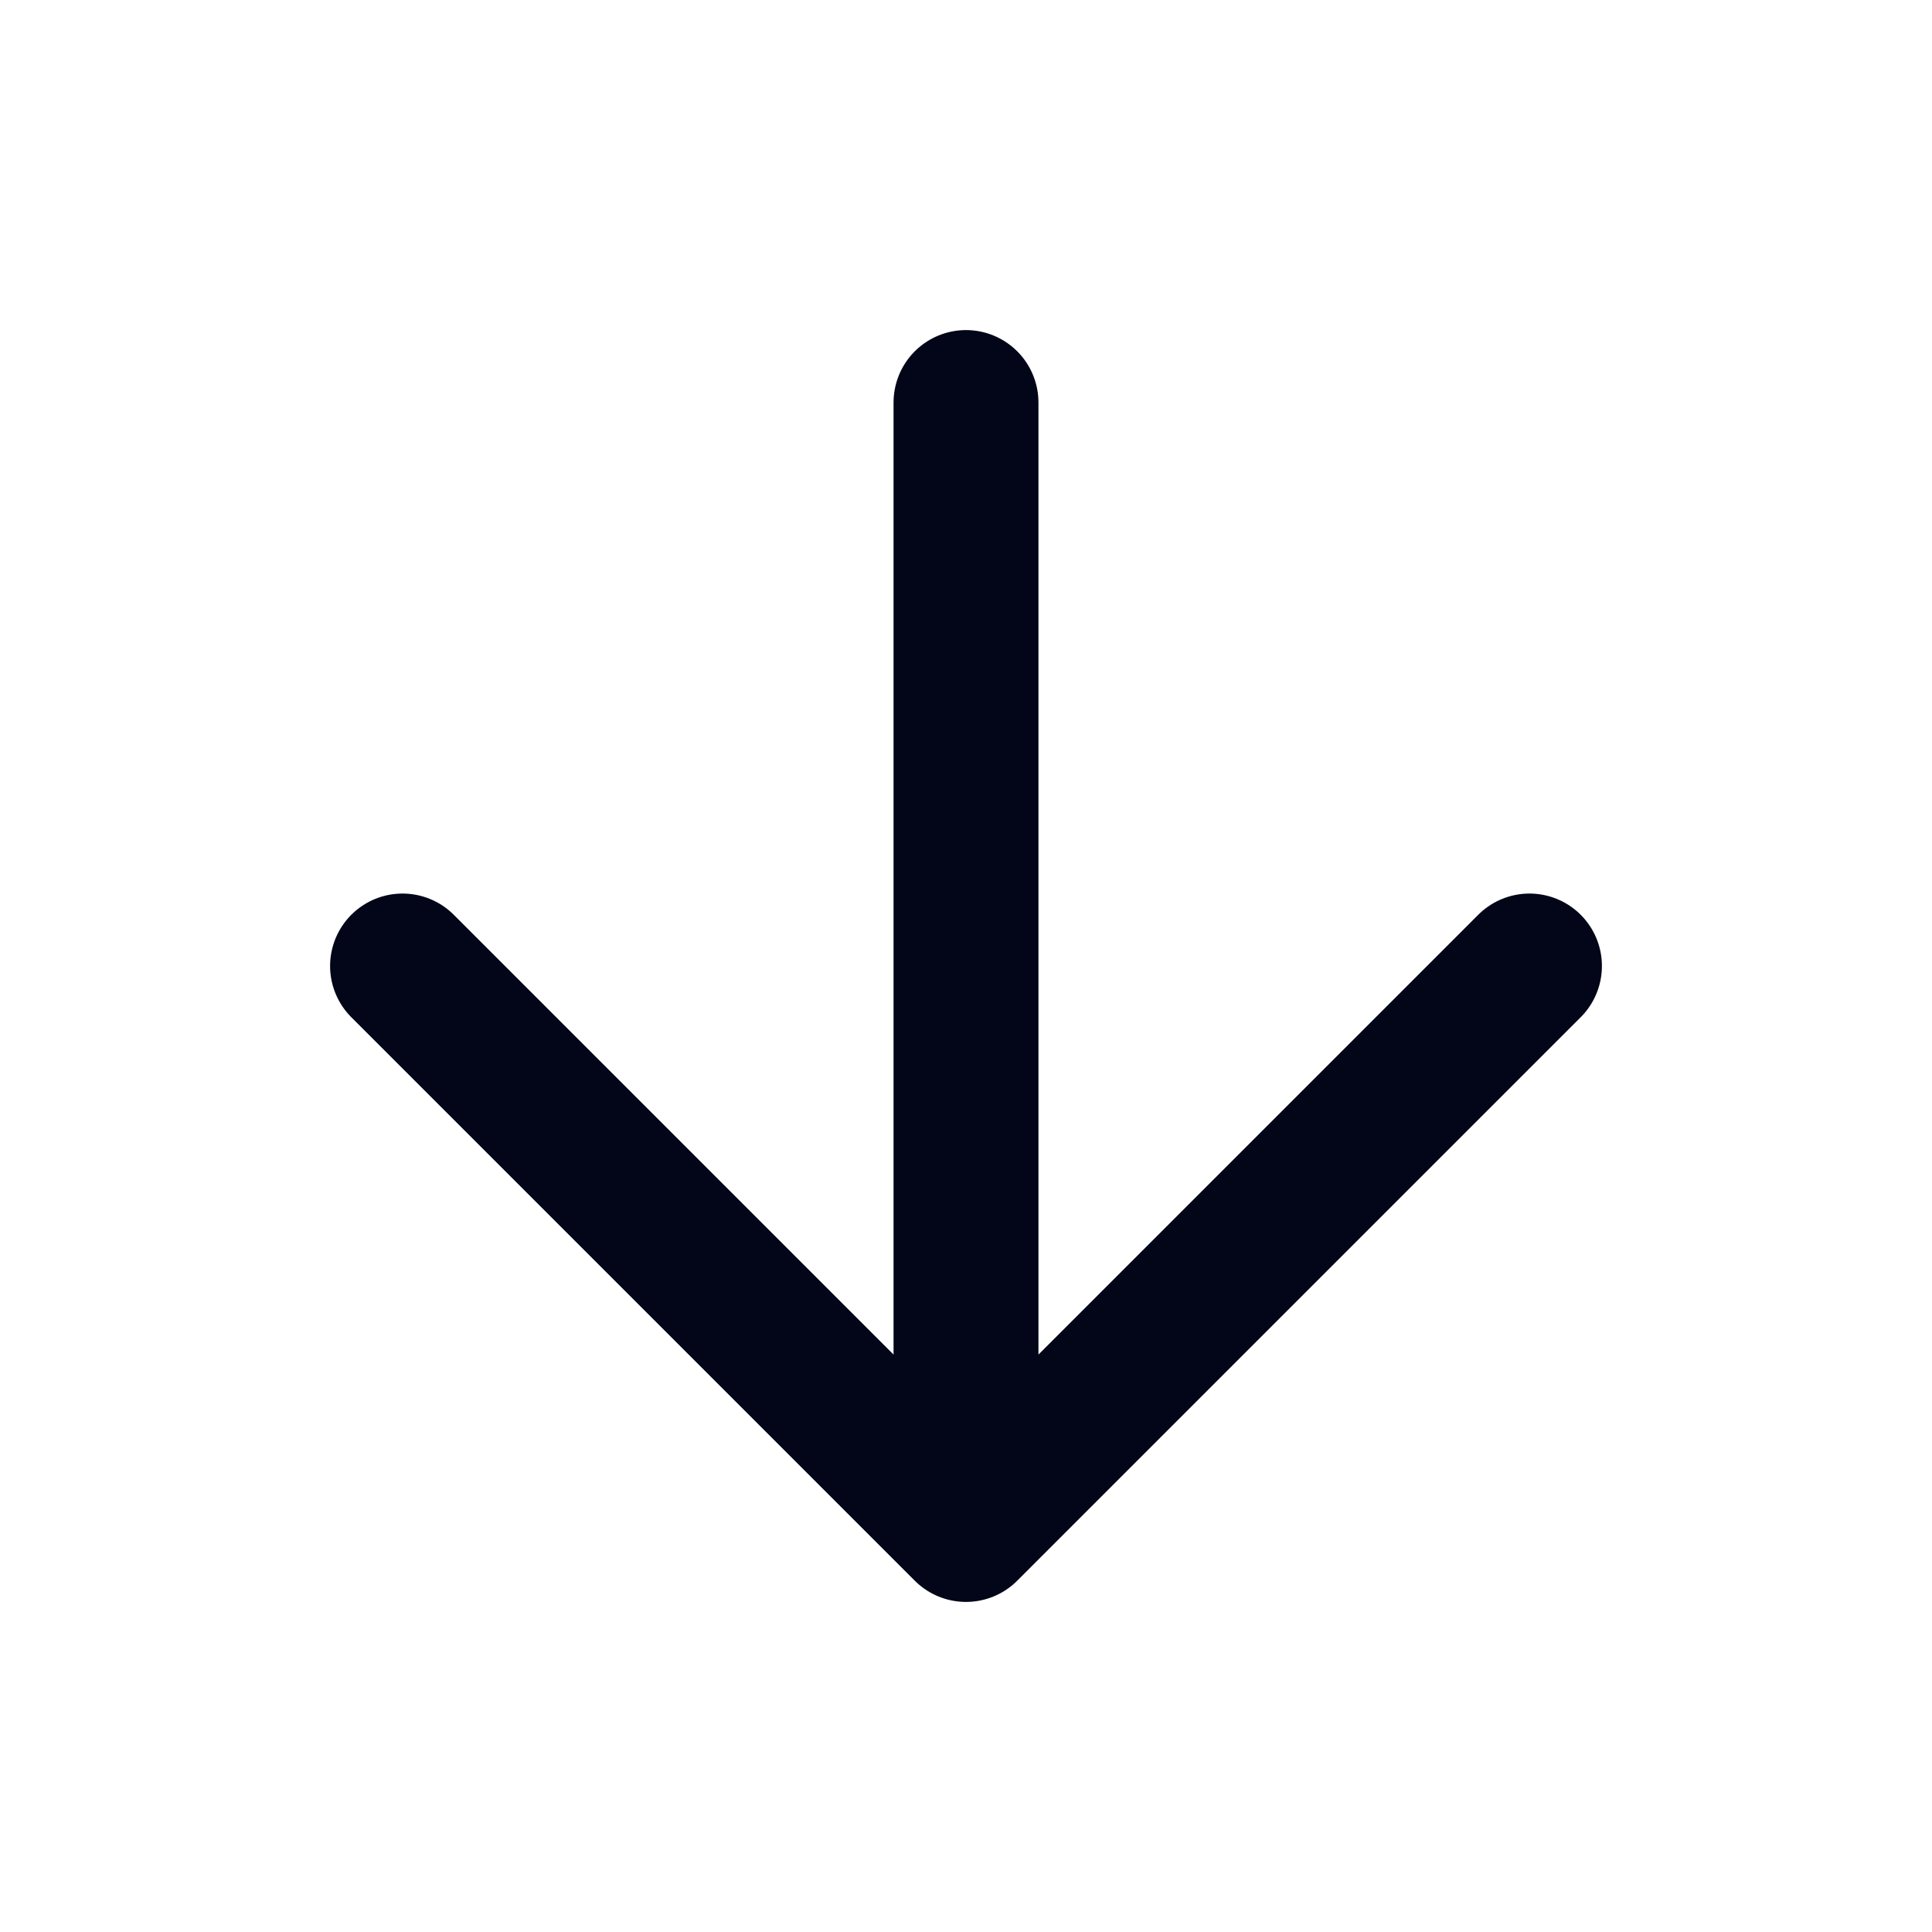
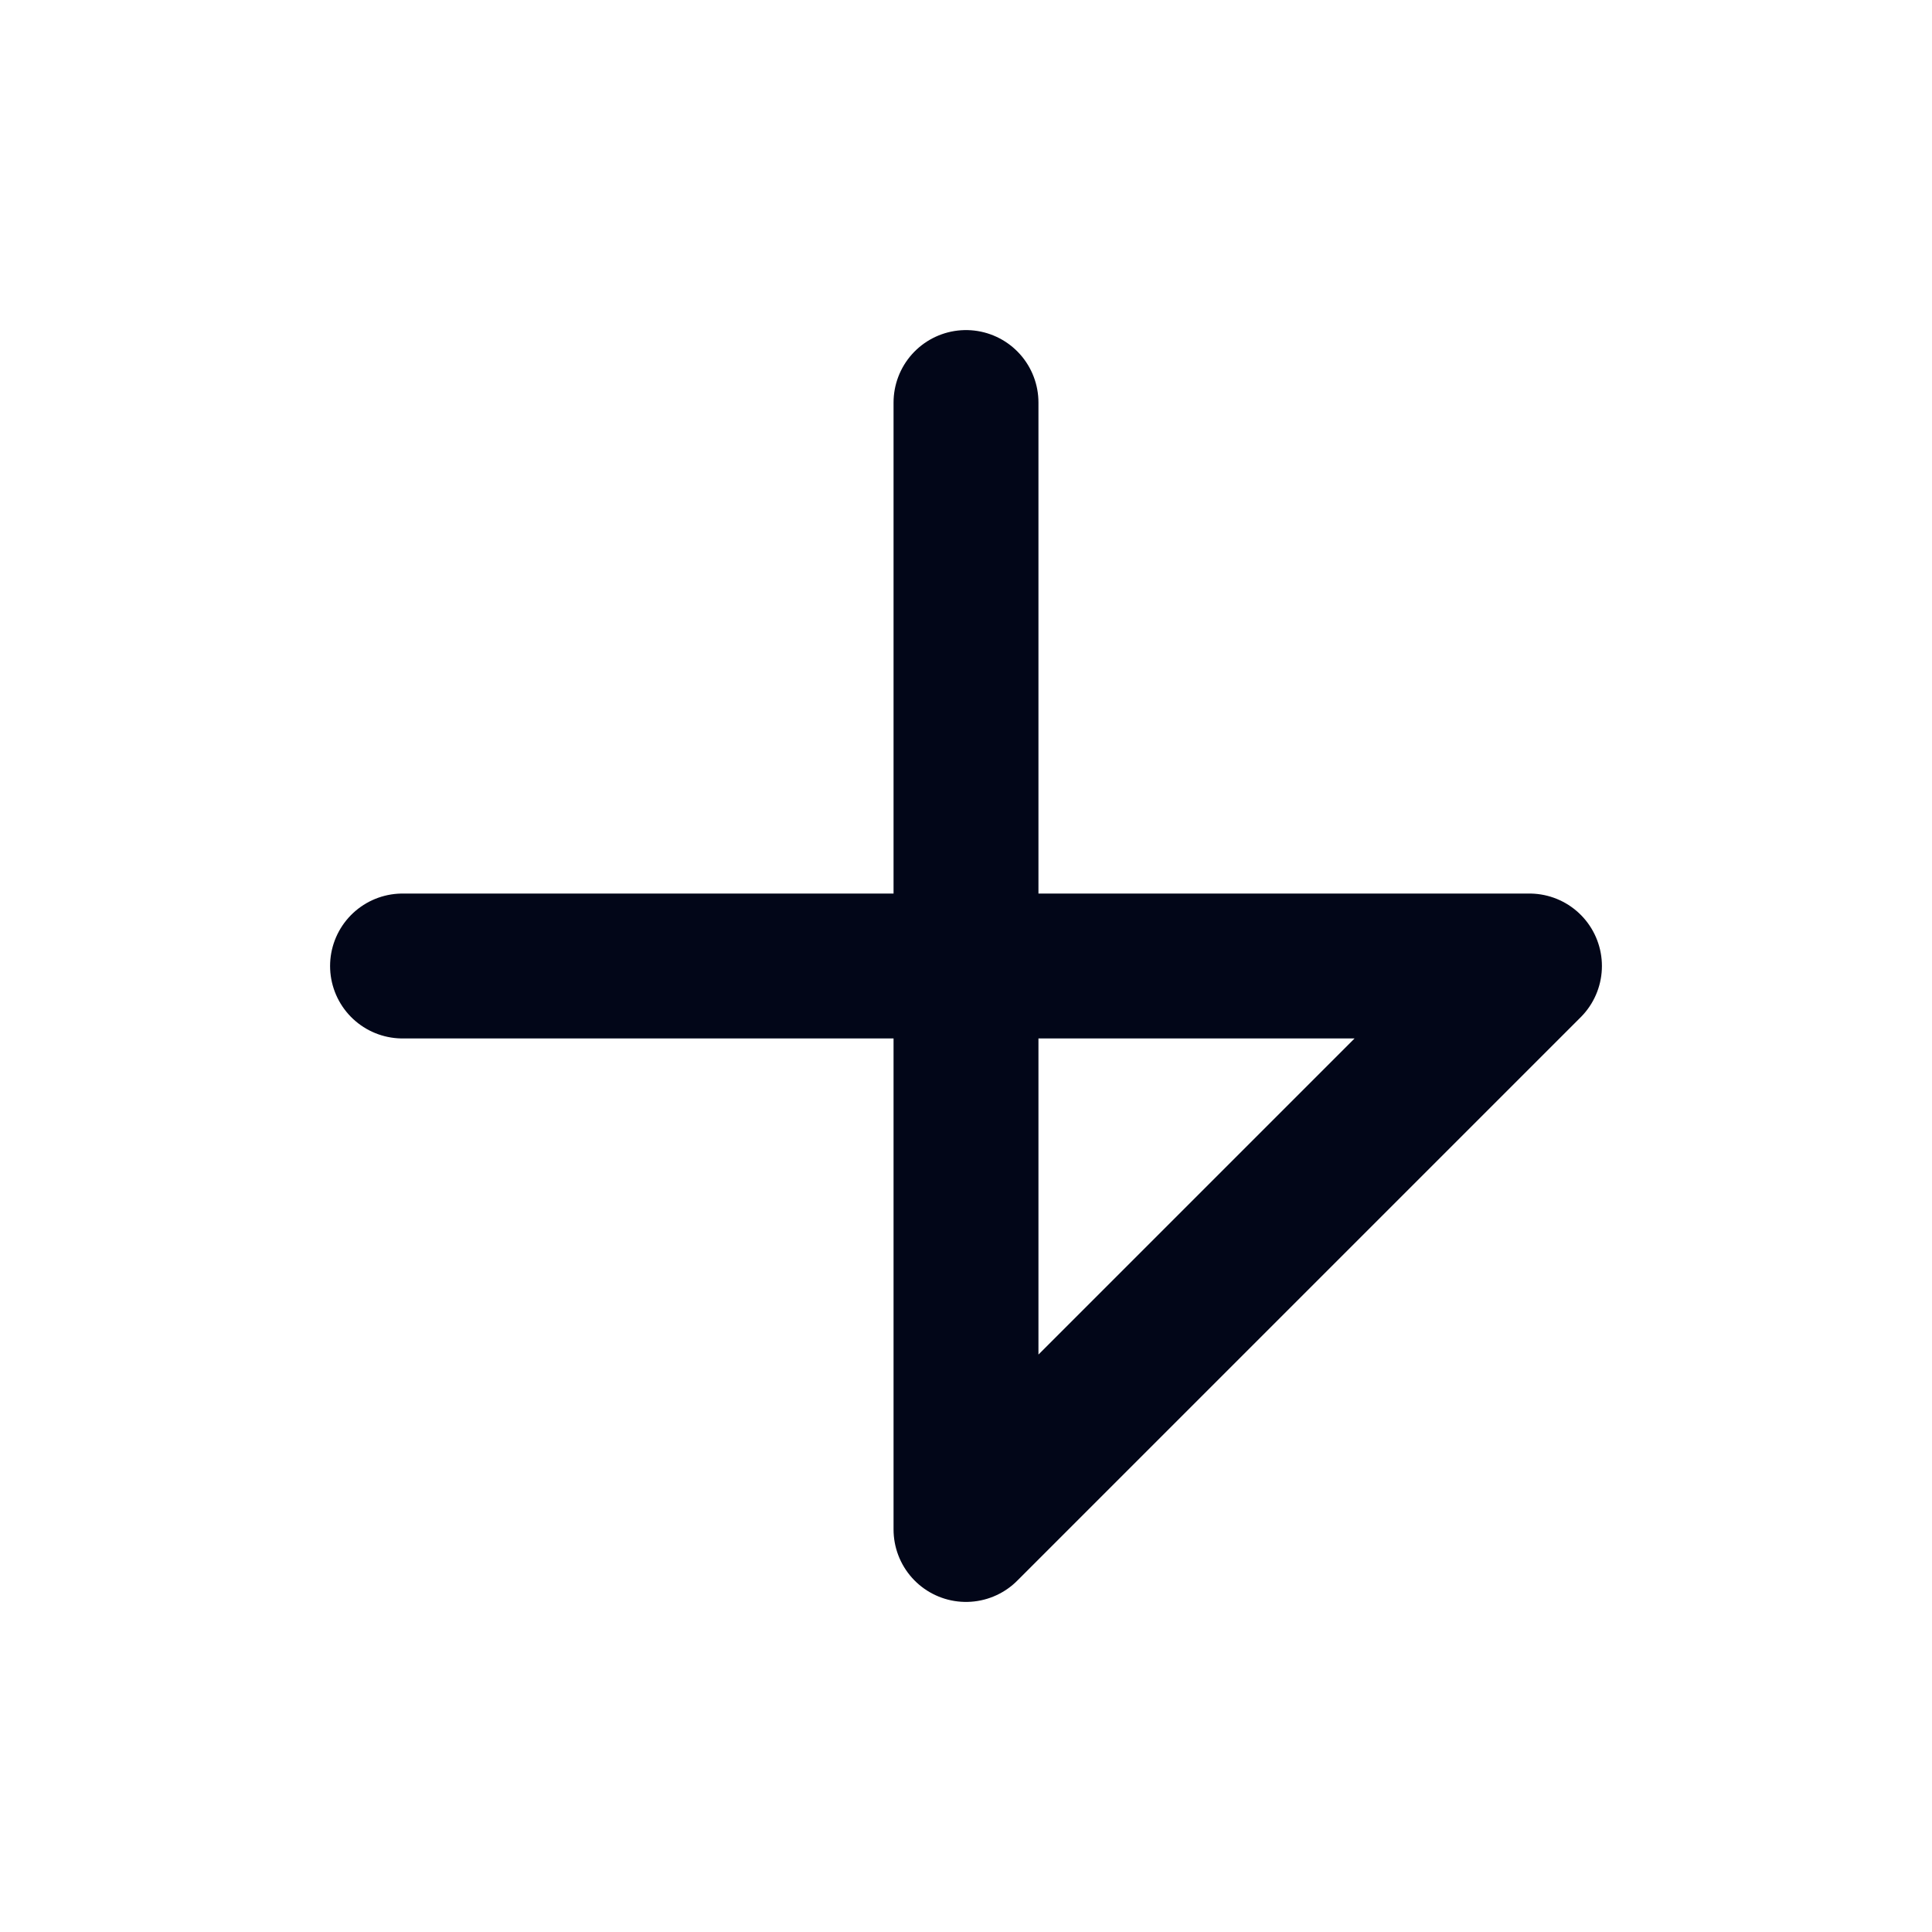
<svg xmlns="http://www.w3.org/2000/svg" width="20" height="20" viewBox="0 0 20 20" fill="none">
-   <path d="M10 4.167V15.833M10 15.833L15.833 10M10 15.833L4.167 10" stroke="#020618" stroke-width="1.5" stroke-linecap="round" stroke-linejoin="round" />
+   <path d="M10 4.167V15.833M10 15.833L15.833 10L4.167 10" stroke="#020618" stroke-width="1.5" stroke-linecap="round" stroke-linejoin="round" />
</svg>